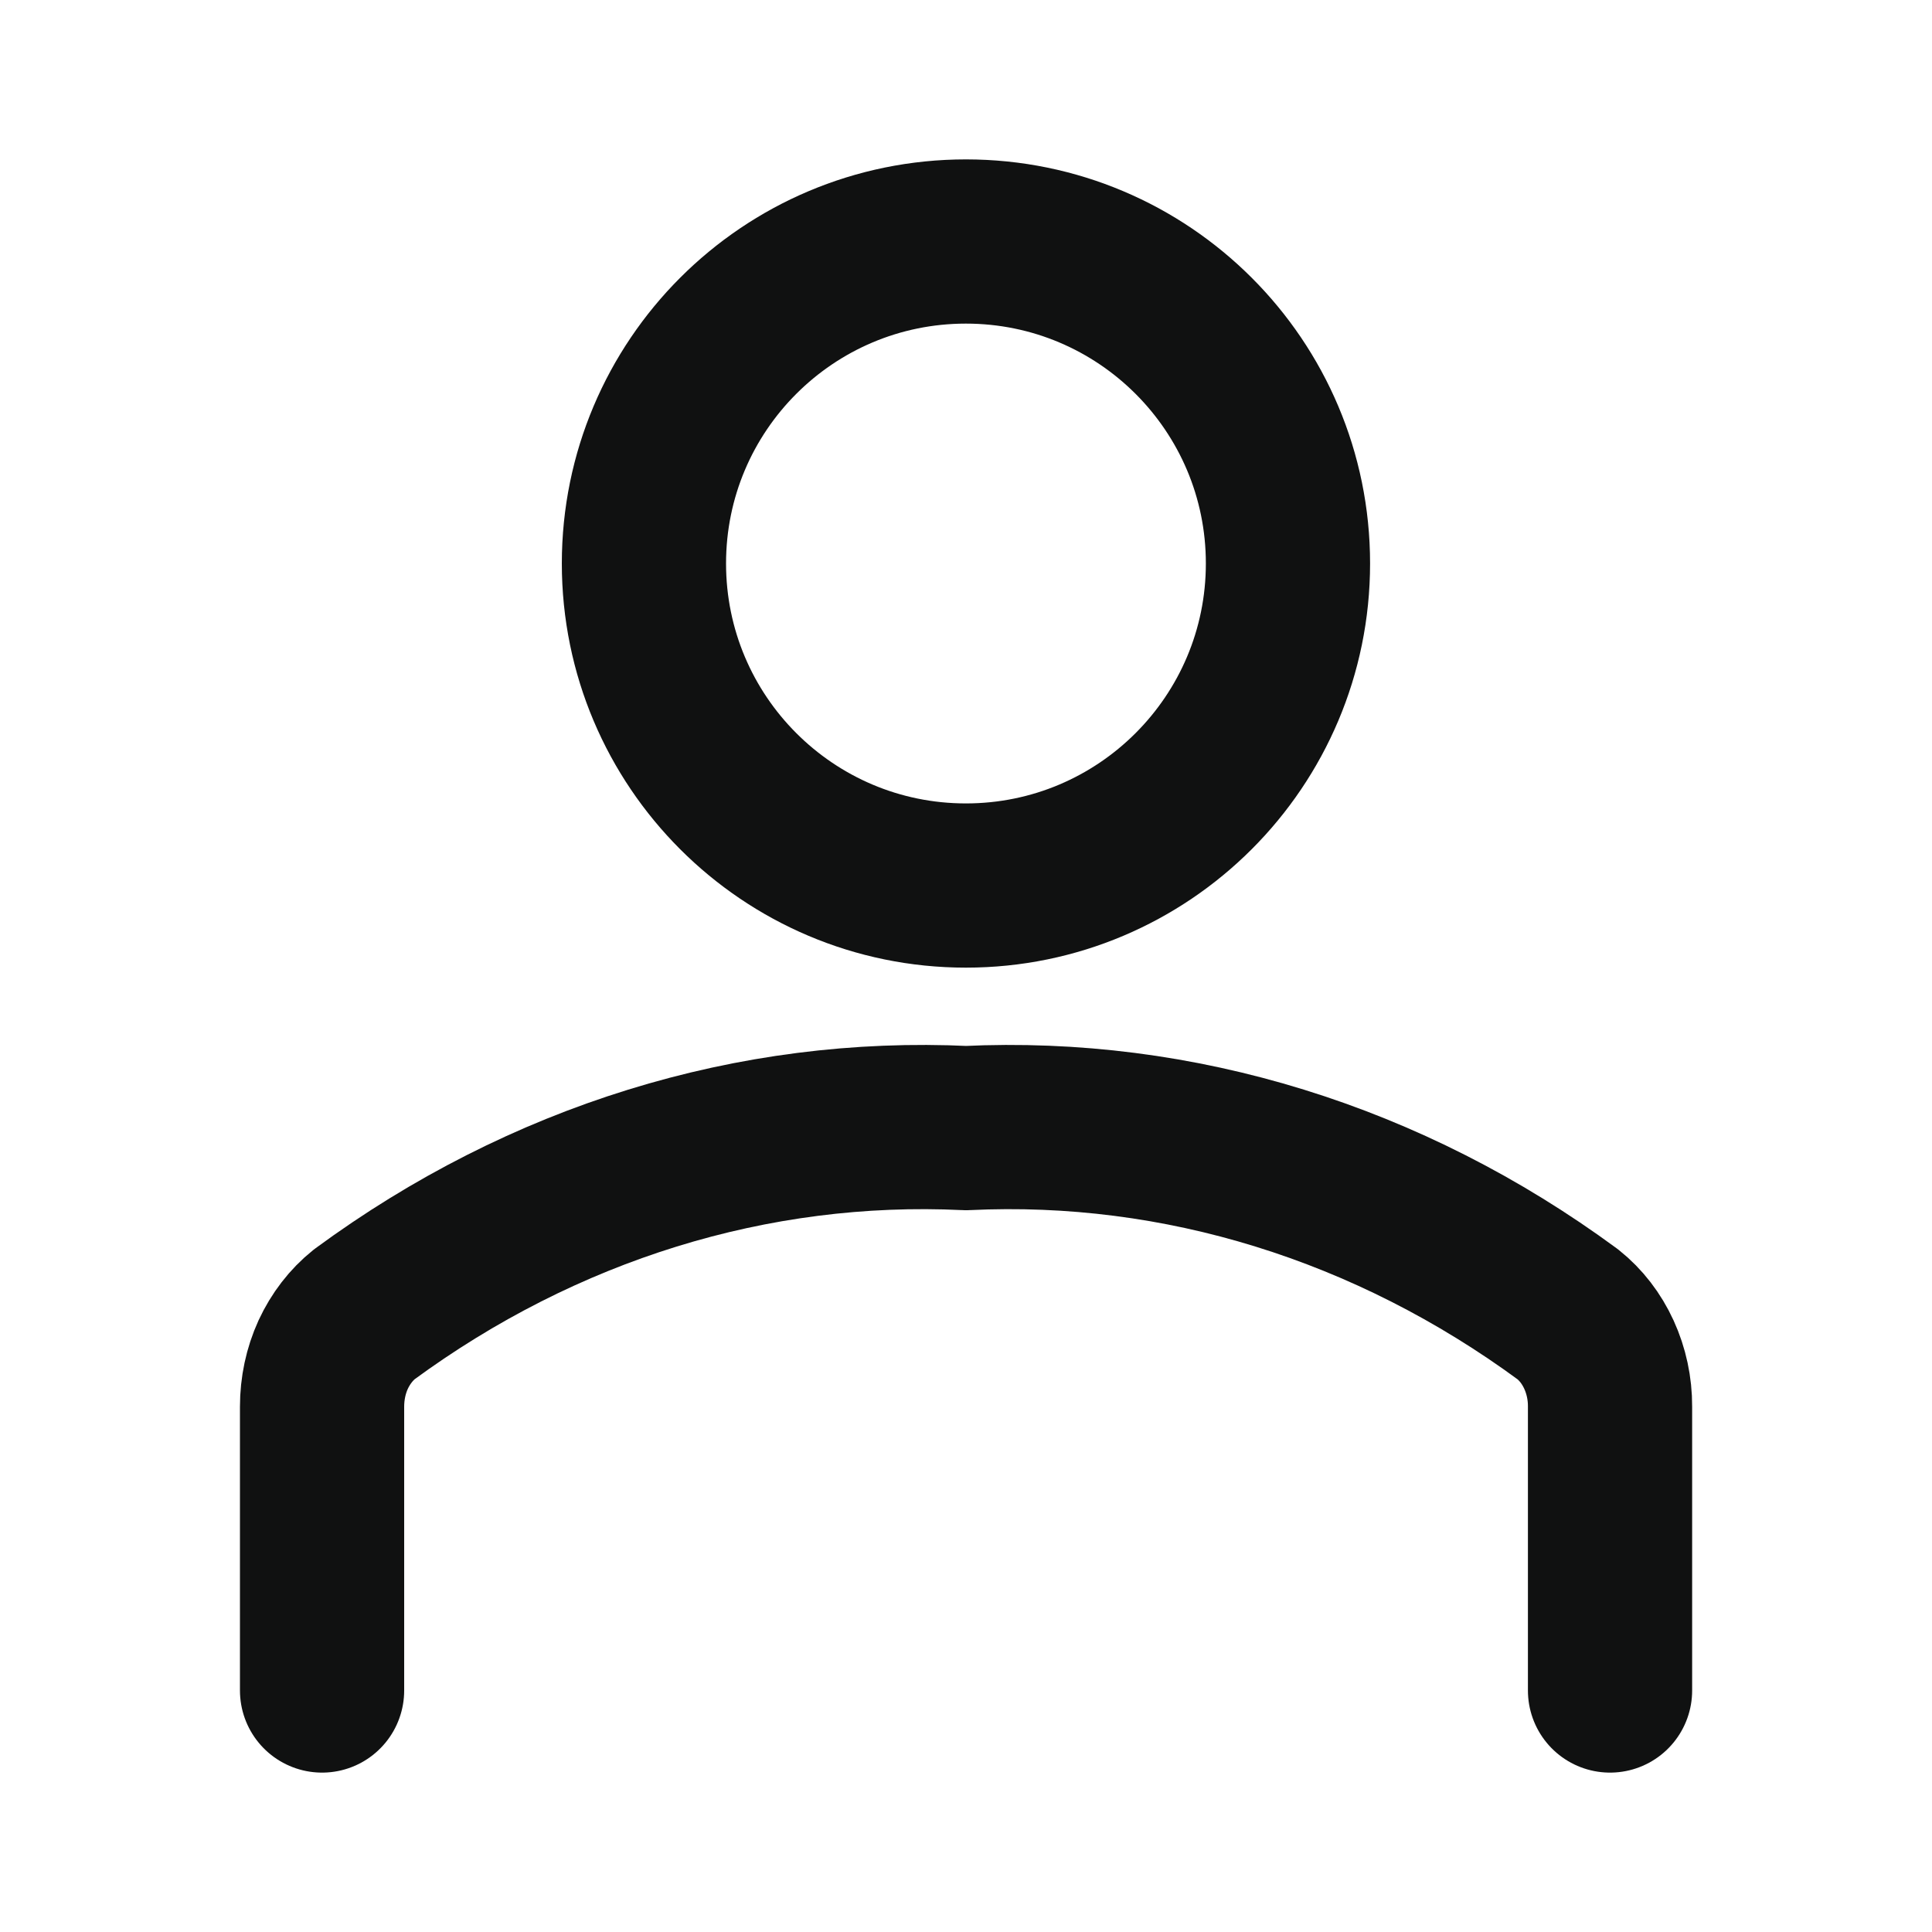
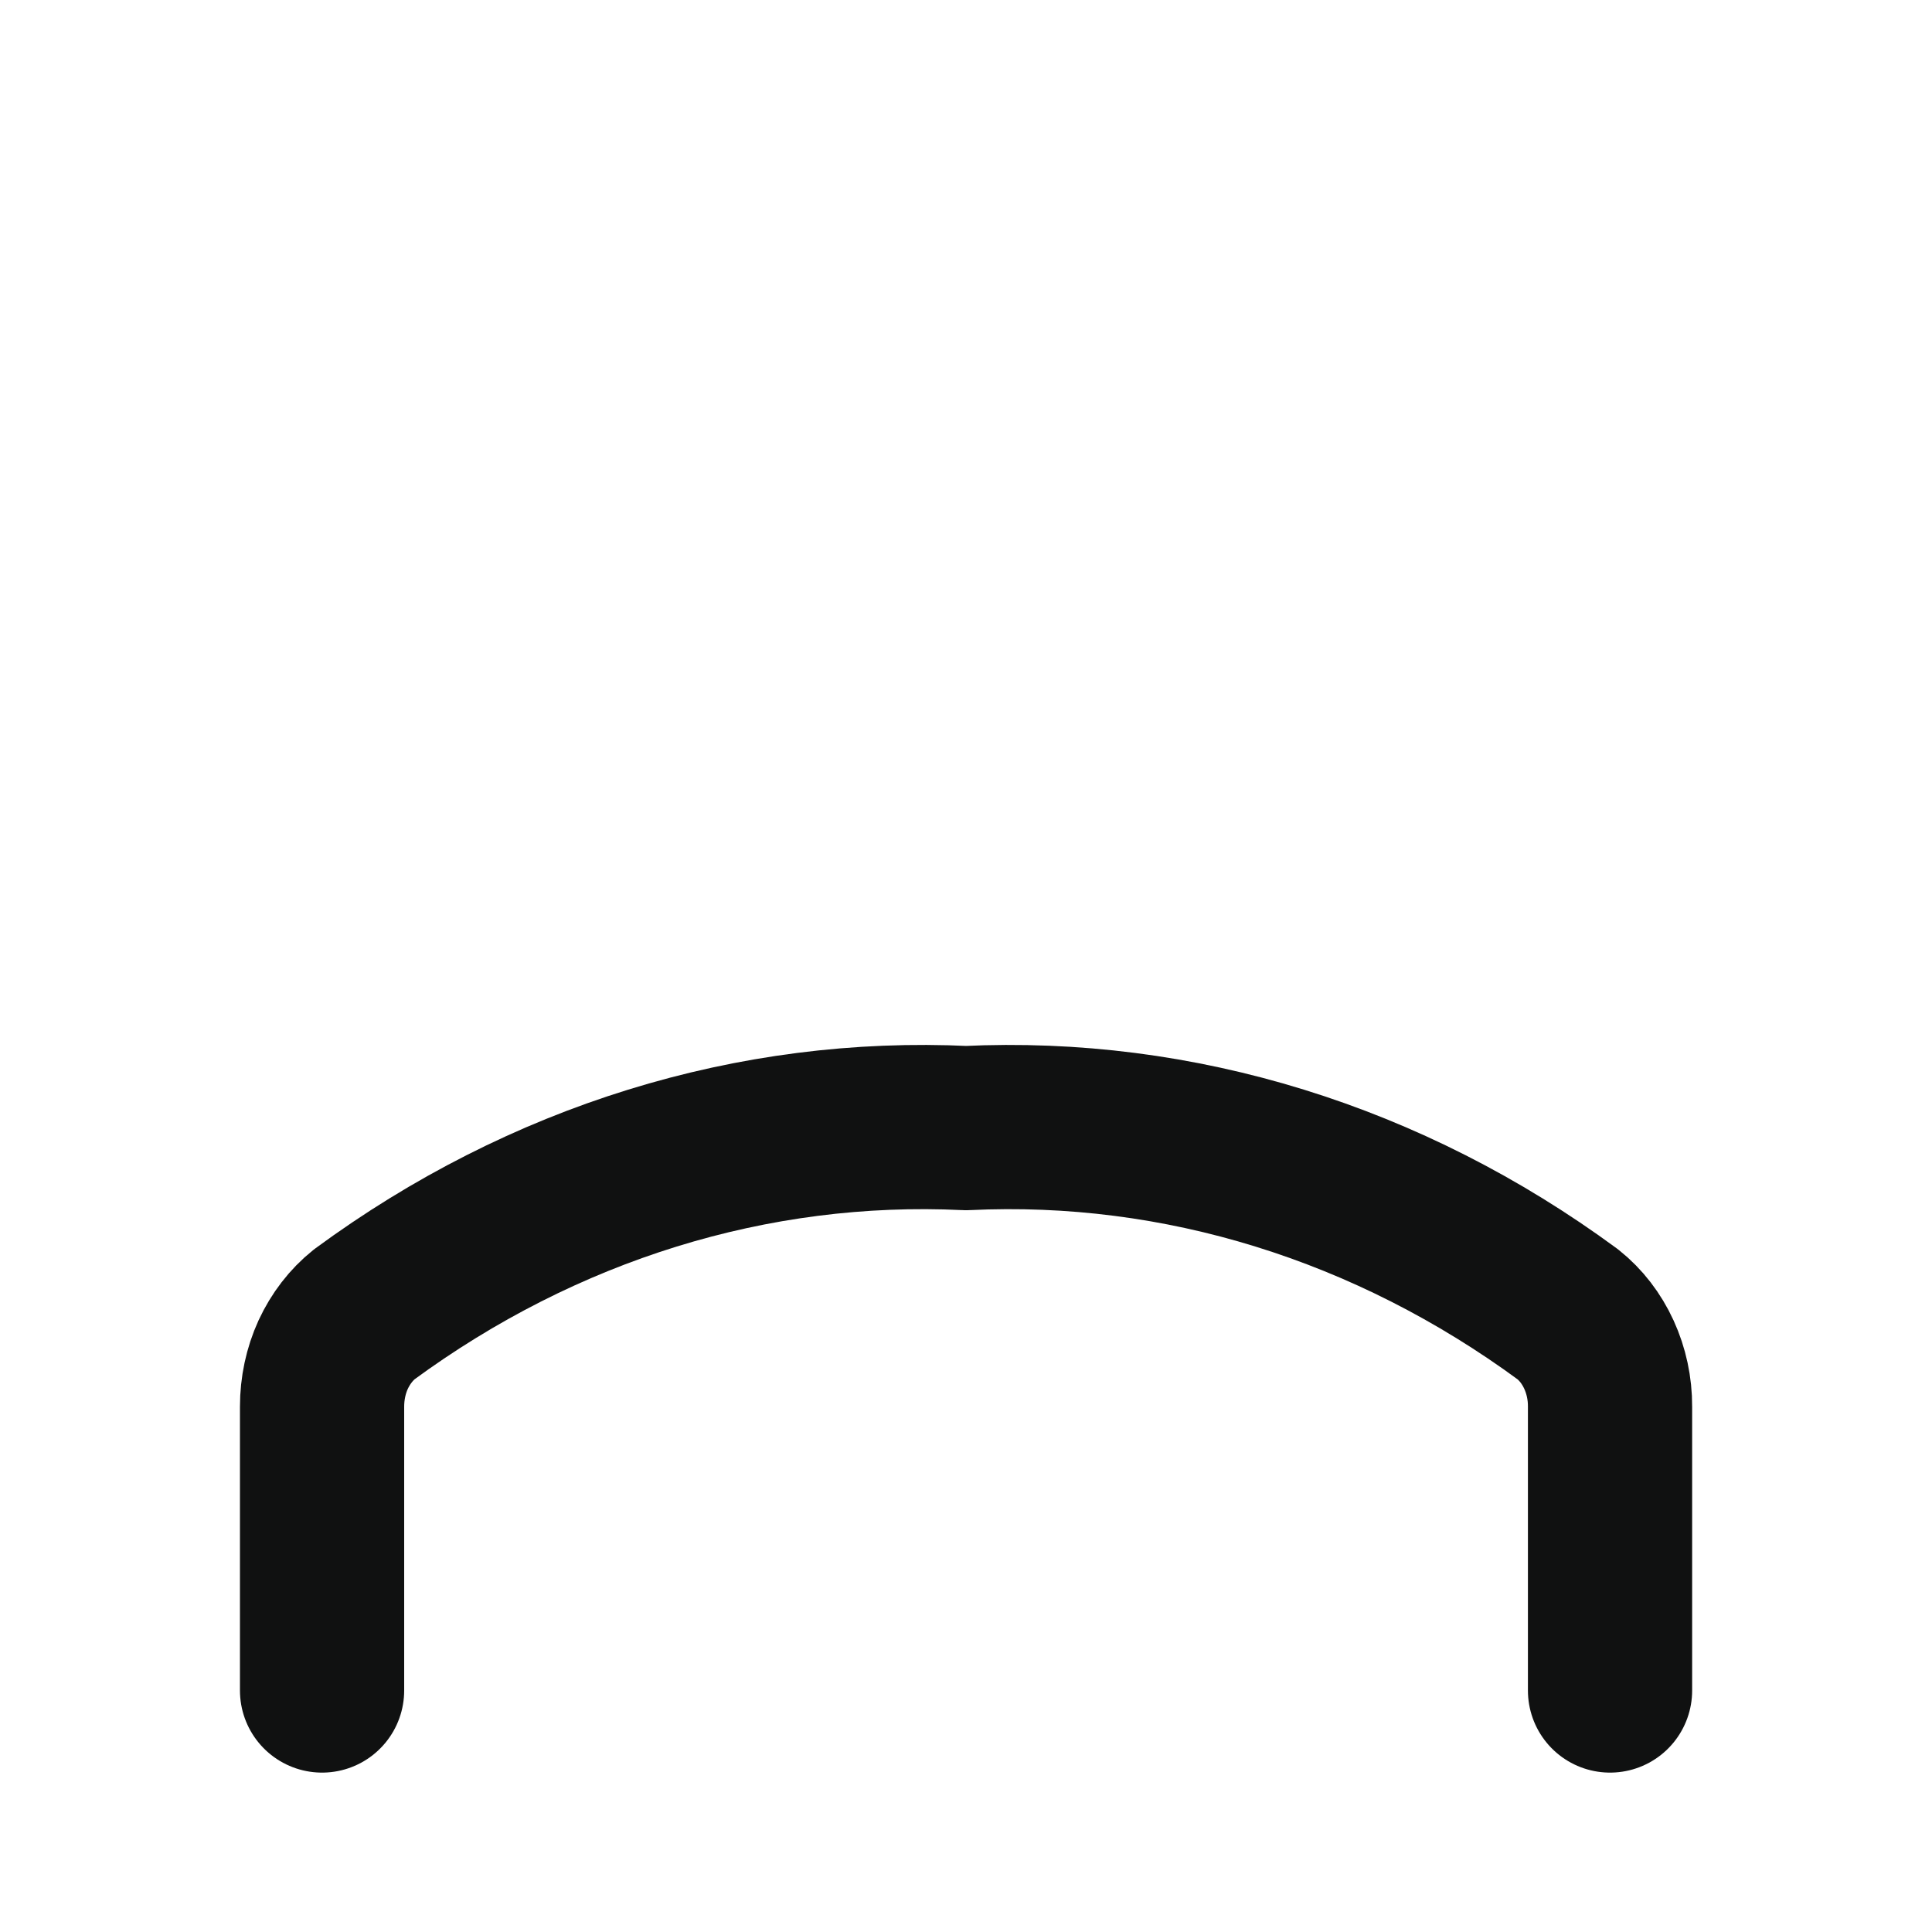
<svg xmlns="http://www.w3.org/2000/svg" width="20" height="20" viewBox="0 0 20 20" fill="none">
  <path d="M3.334 17.5V14.561C3.334 14.374 3.373 14.189 3.449 14.023C3.526 13.857 3.636 13.714 3.771 13.606C5.621 12.246 7.798 11.572 10.001 11.678C12.203 11.572 14.38 12.246 16.23 13.606C16.366 13.714 16.476 13.857 16.552 14.023C16.628 14.189 16.668 14.374 16.667 14.561V17.5" stroke="#101111" stroke-width="1.7" stroke-linecap="round" stroke-linejoin="round" />
-   <path d="M9.999 9.167C11.84 9.167 13.333 7.674 13.333 5.833C13.333 3.992 11.84 2.5 9.999 2.5C8.158 2.5 6.666 3.992 6.666 5.833C6.666 7.674 8.158 9.167 9.999 9.167Z" stroke="#101111" stroke-width="1.7" stroke-linecap="round" stroke-linejoin="round" />
</svg>